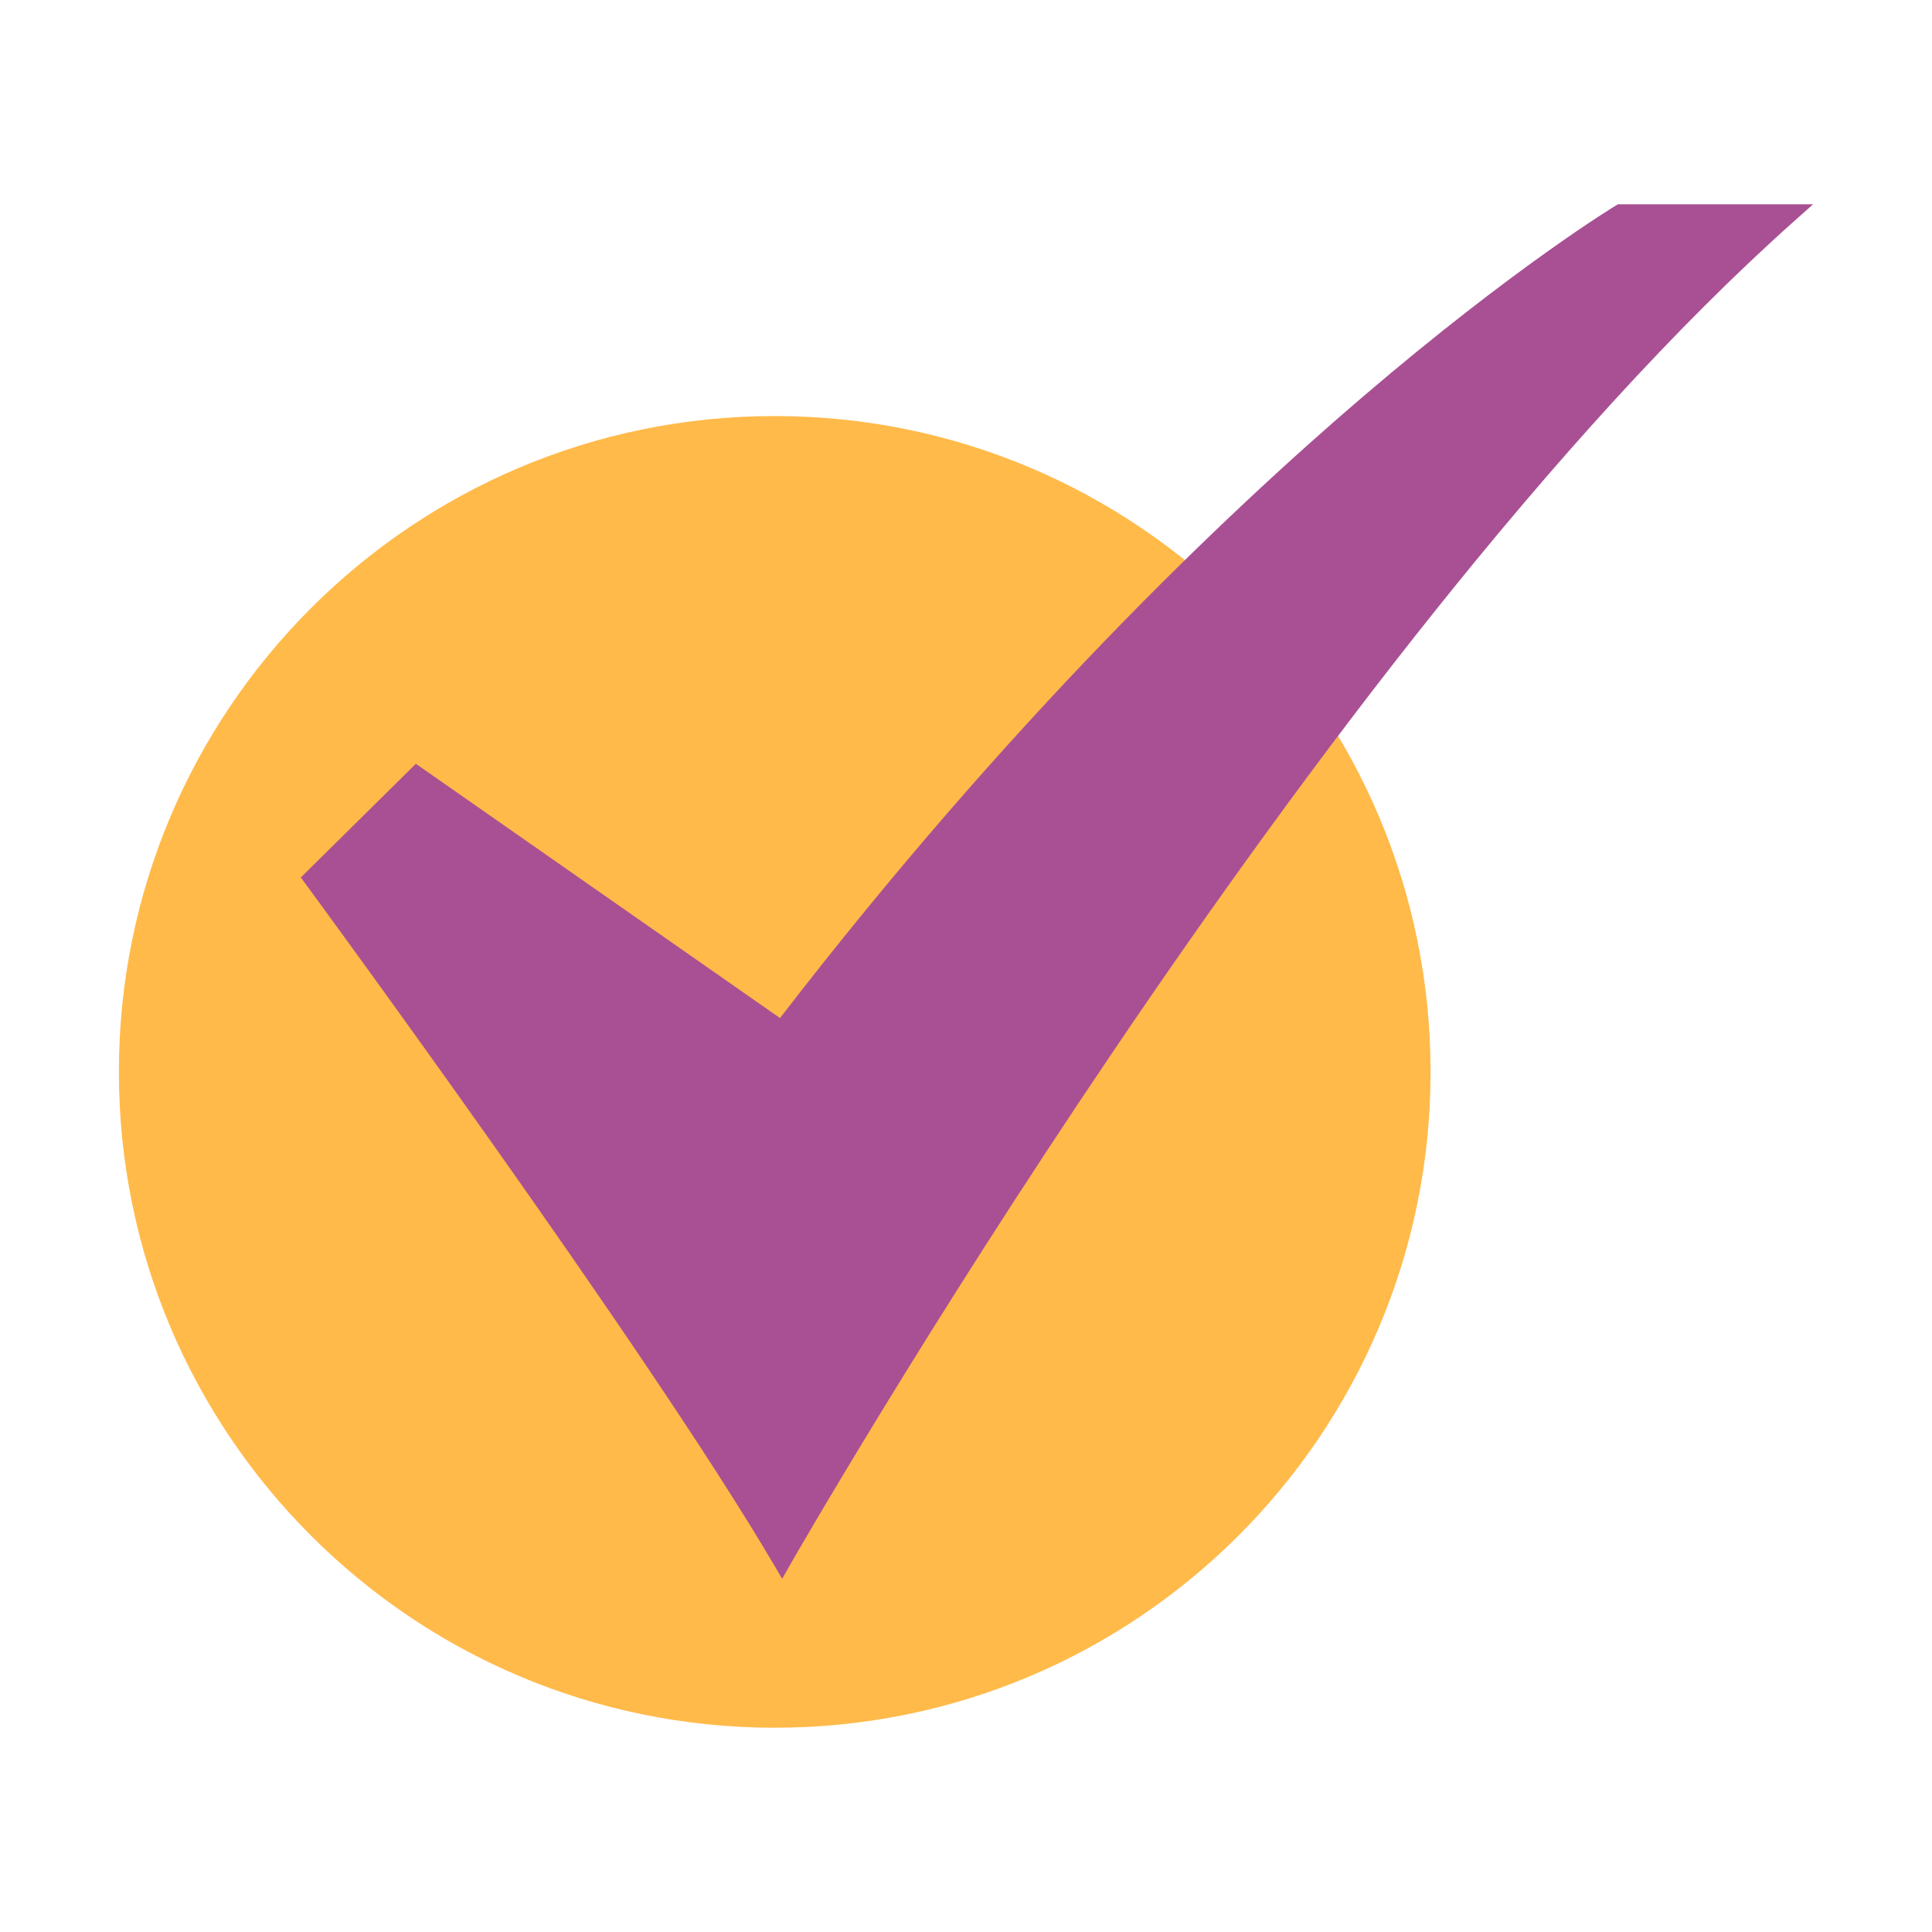
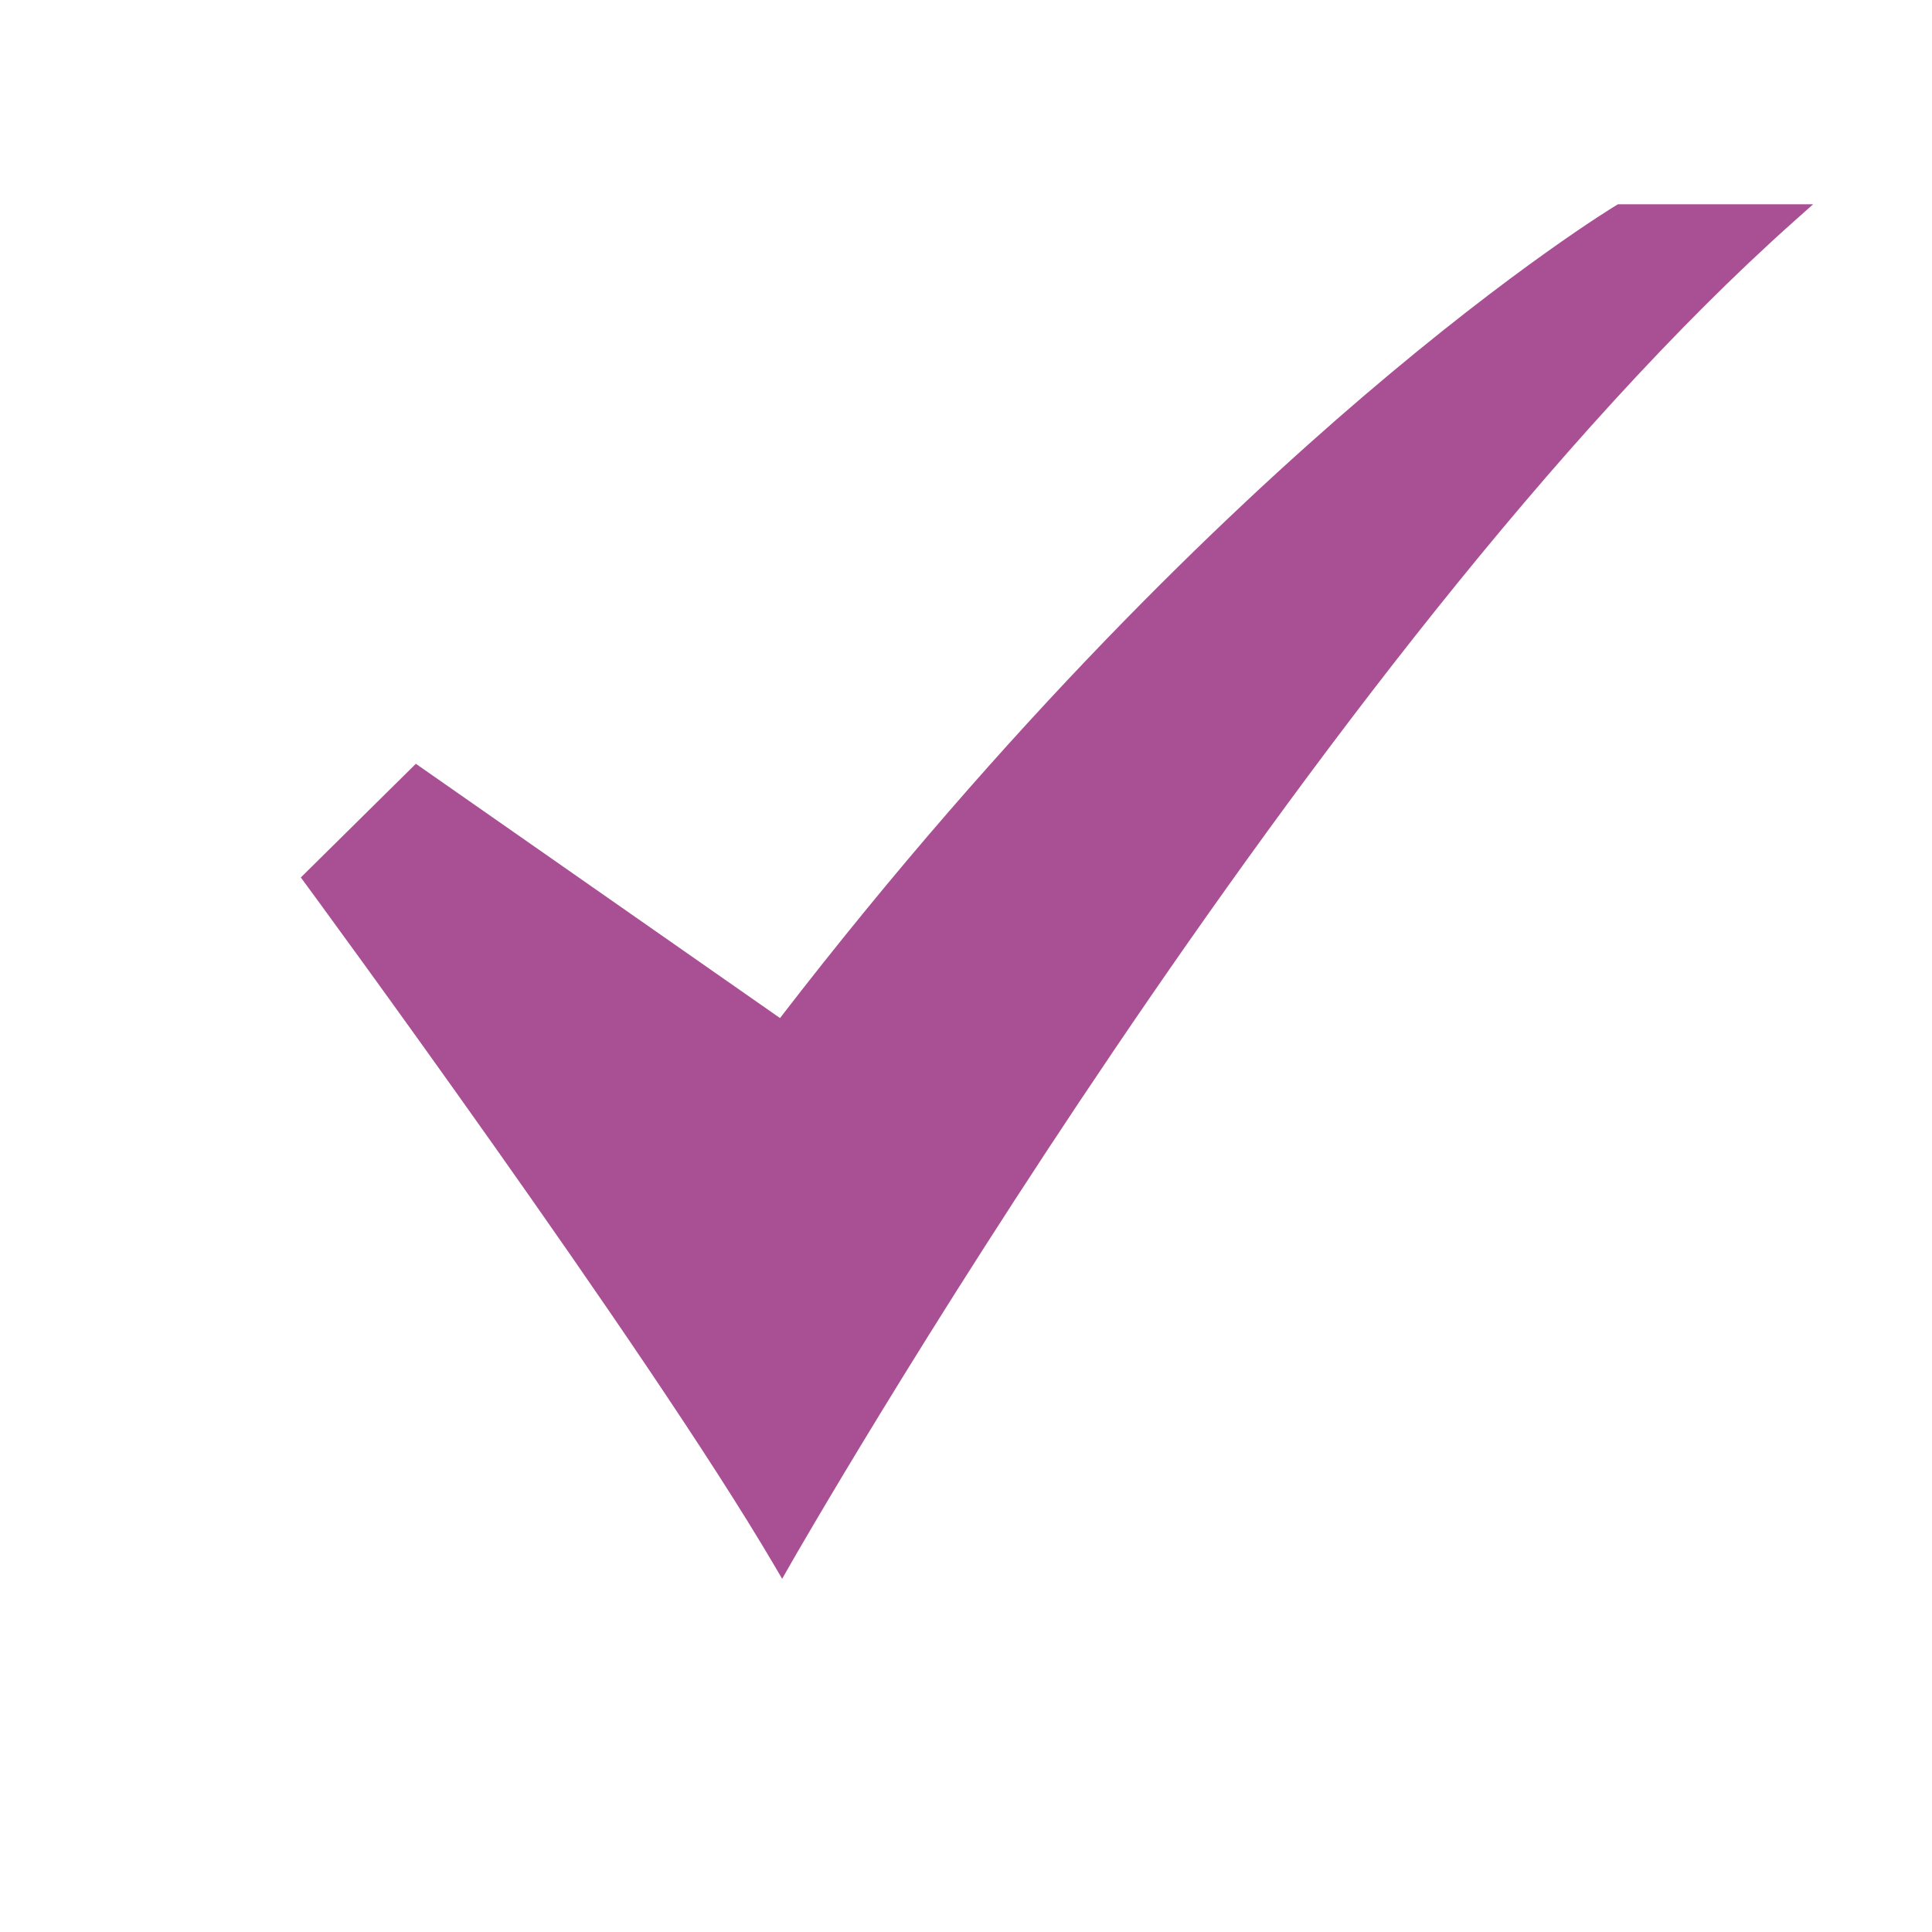
<svg xmlns="http://www.w3.org/2000/svg" width="512" height="512" viewBox="0 0 512 512" fill="none">
-   <path d="M205.312 457.866C301.302 457.866 379.116 380.051 379.116 284.062C379.116 188.072 301.302 110.257 205.312 110.257C109.323 110.257 31.508 188.072 31.508 284.062C31.508 380.051 109.323 457.866 205.312 457.866Z" fill="#FFBA4A" />
  <path d="M207.278 418.4L205.073 414.643C171.399 357.27 81.915 235.514 81.011 234.291L79.721 232.538L110.207 202.408L206.711 269.795C267.473 190.948 324.159 136.792 361.136 105.167C401.585 70.572 427.914 54.646 428.18 54.494L428.779 54.135H480.493L475.553 58.535C348.509 171.692 210.806 412.199 209.435 414.615L207.278 418.4Z" fill="#A95094" />
</svg>